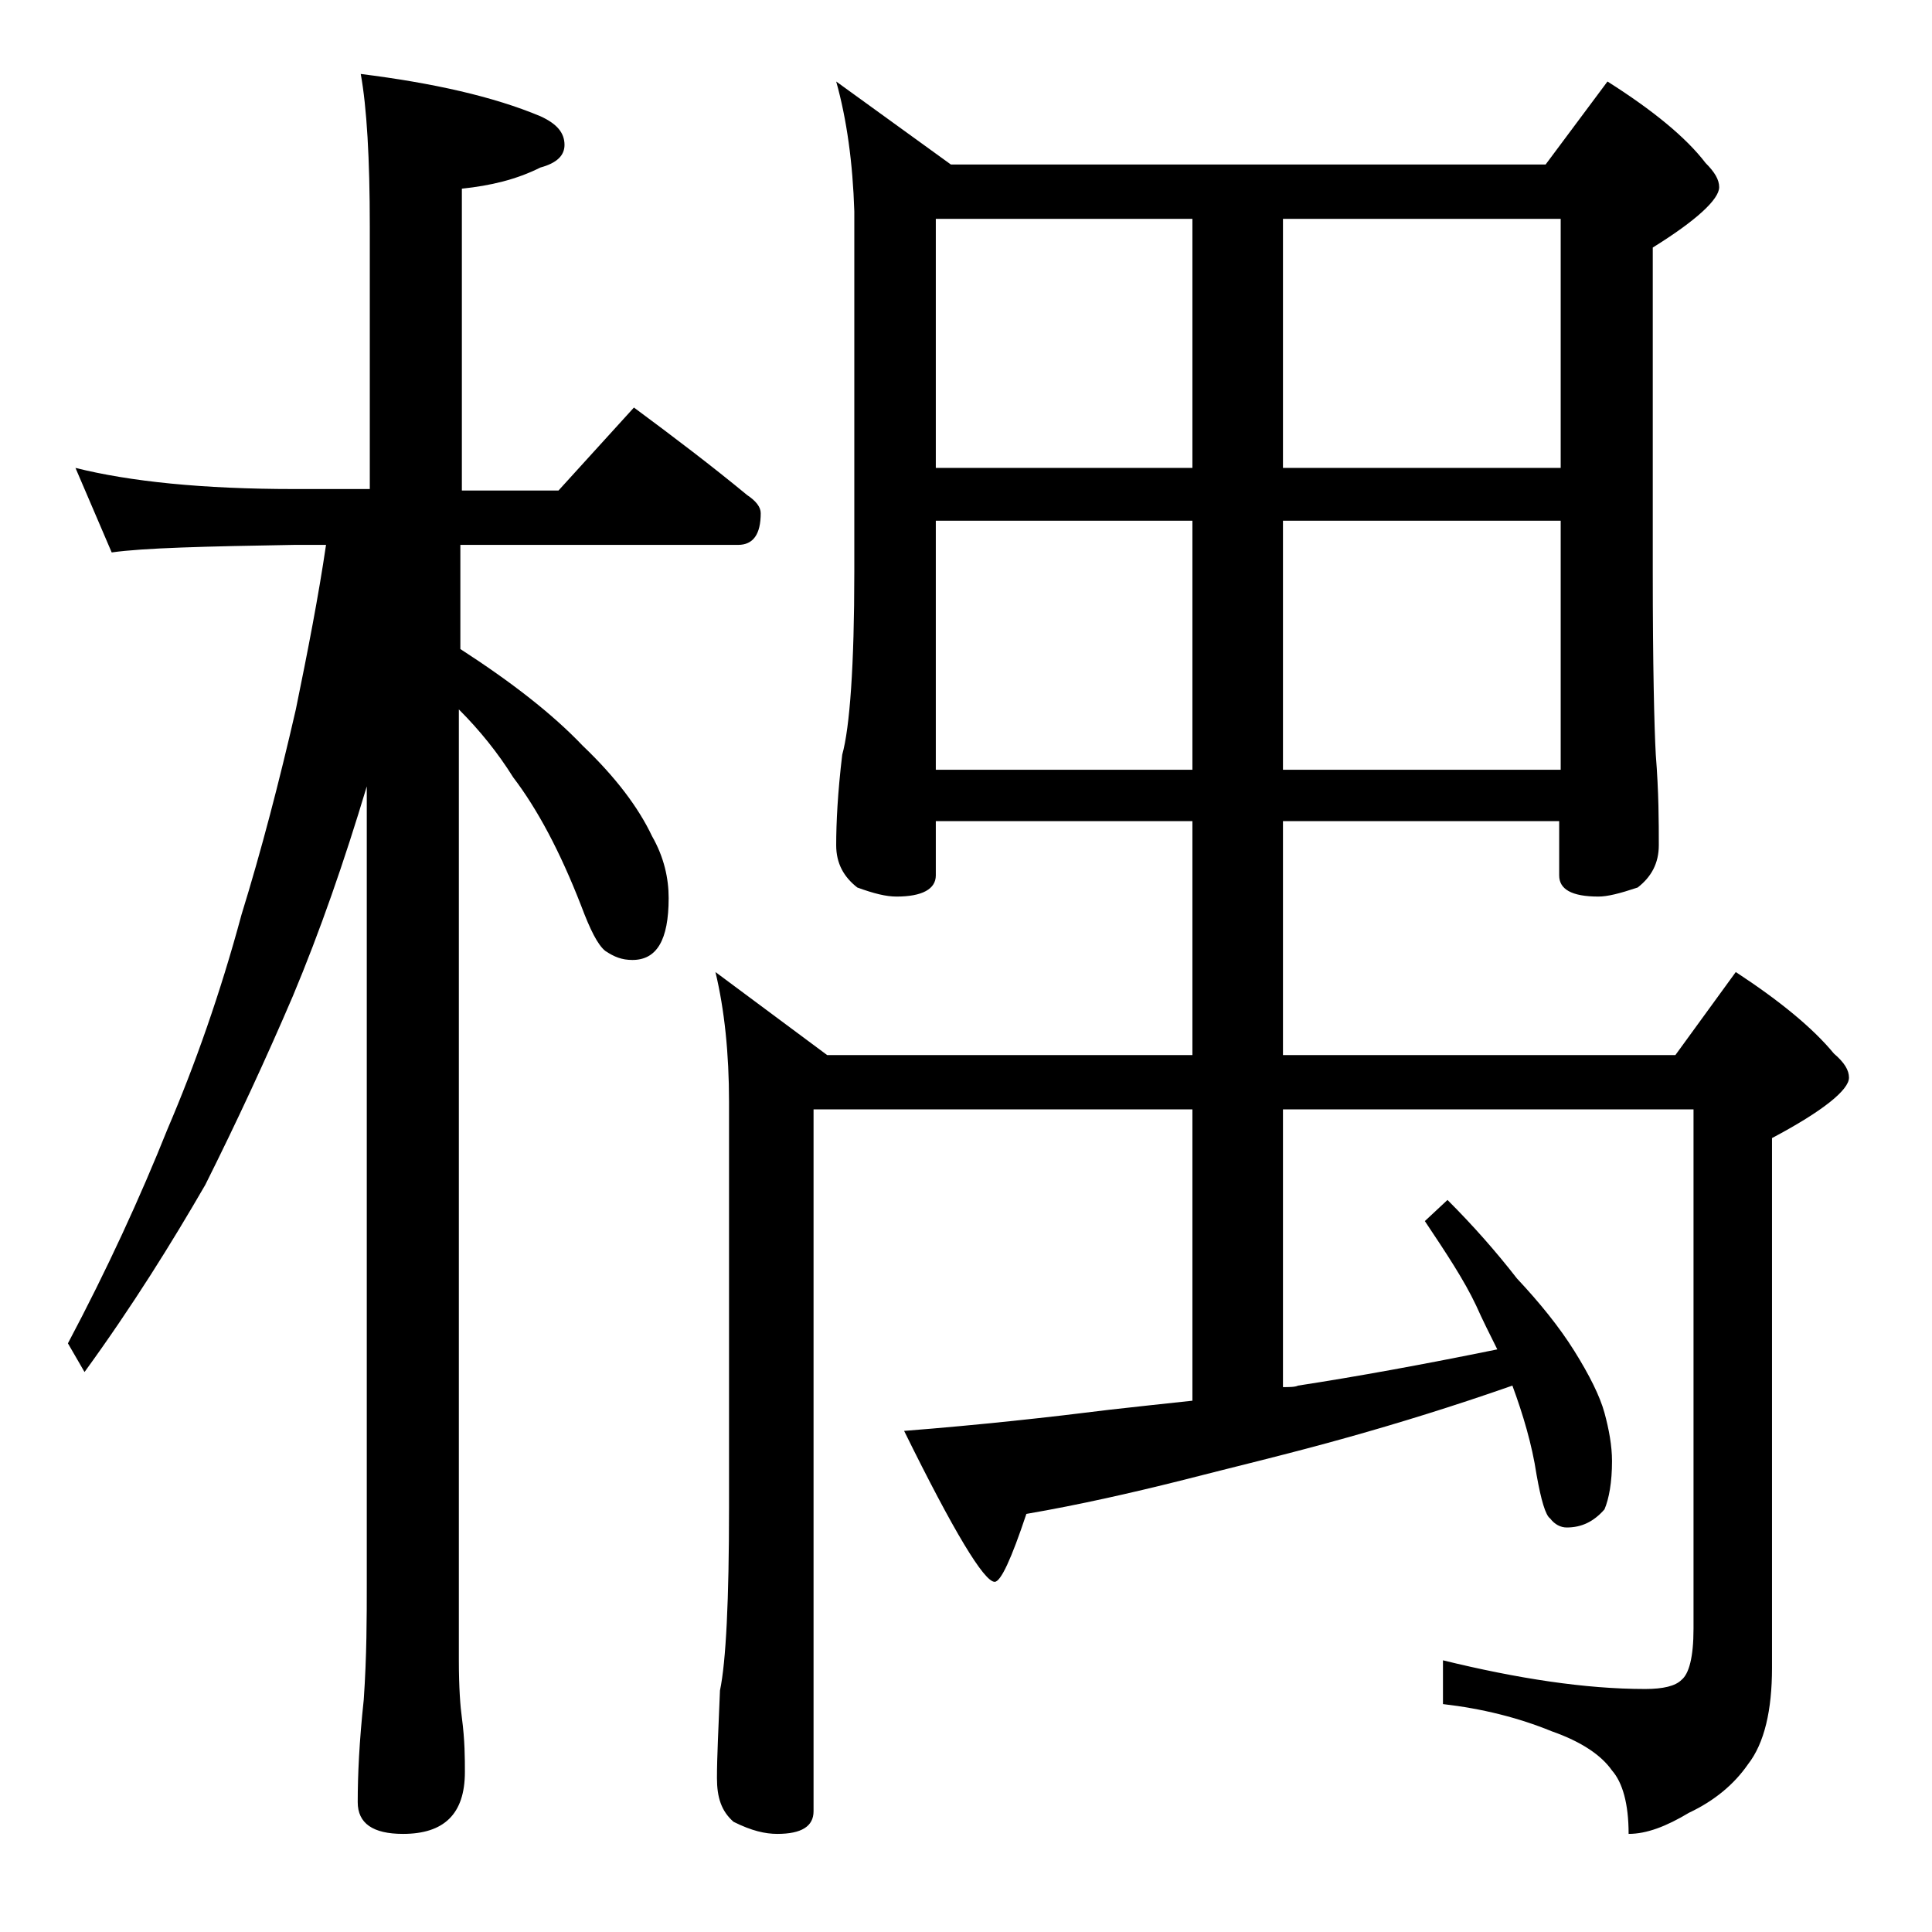
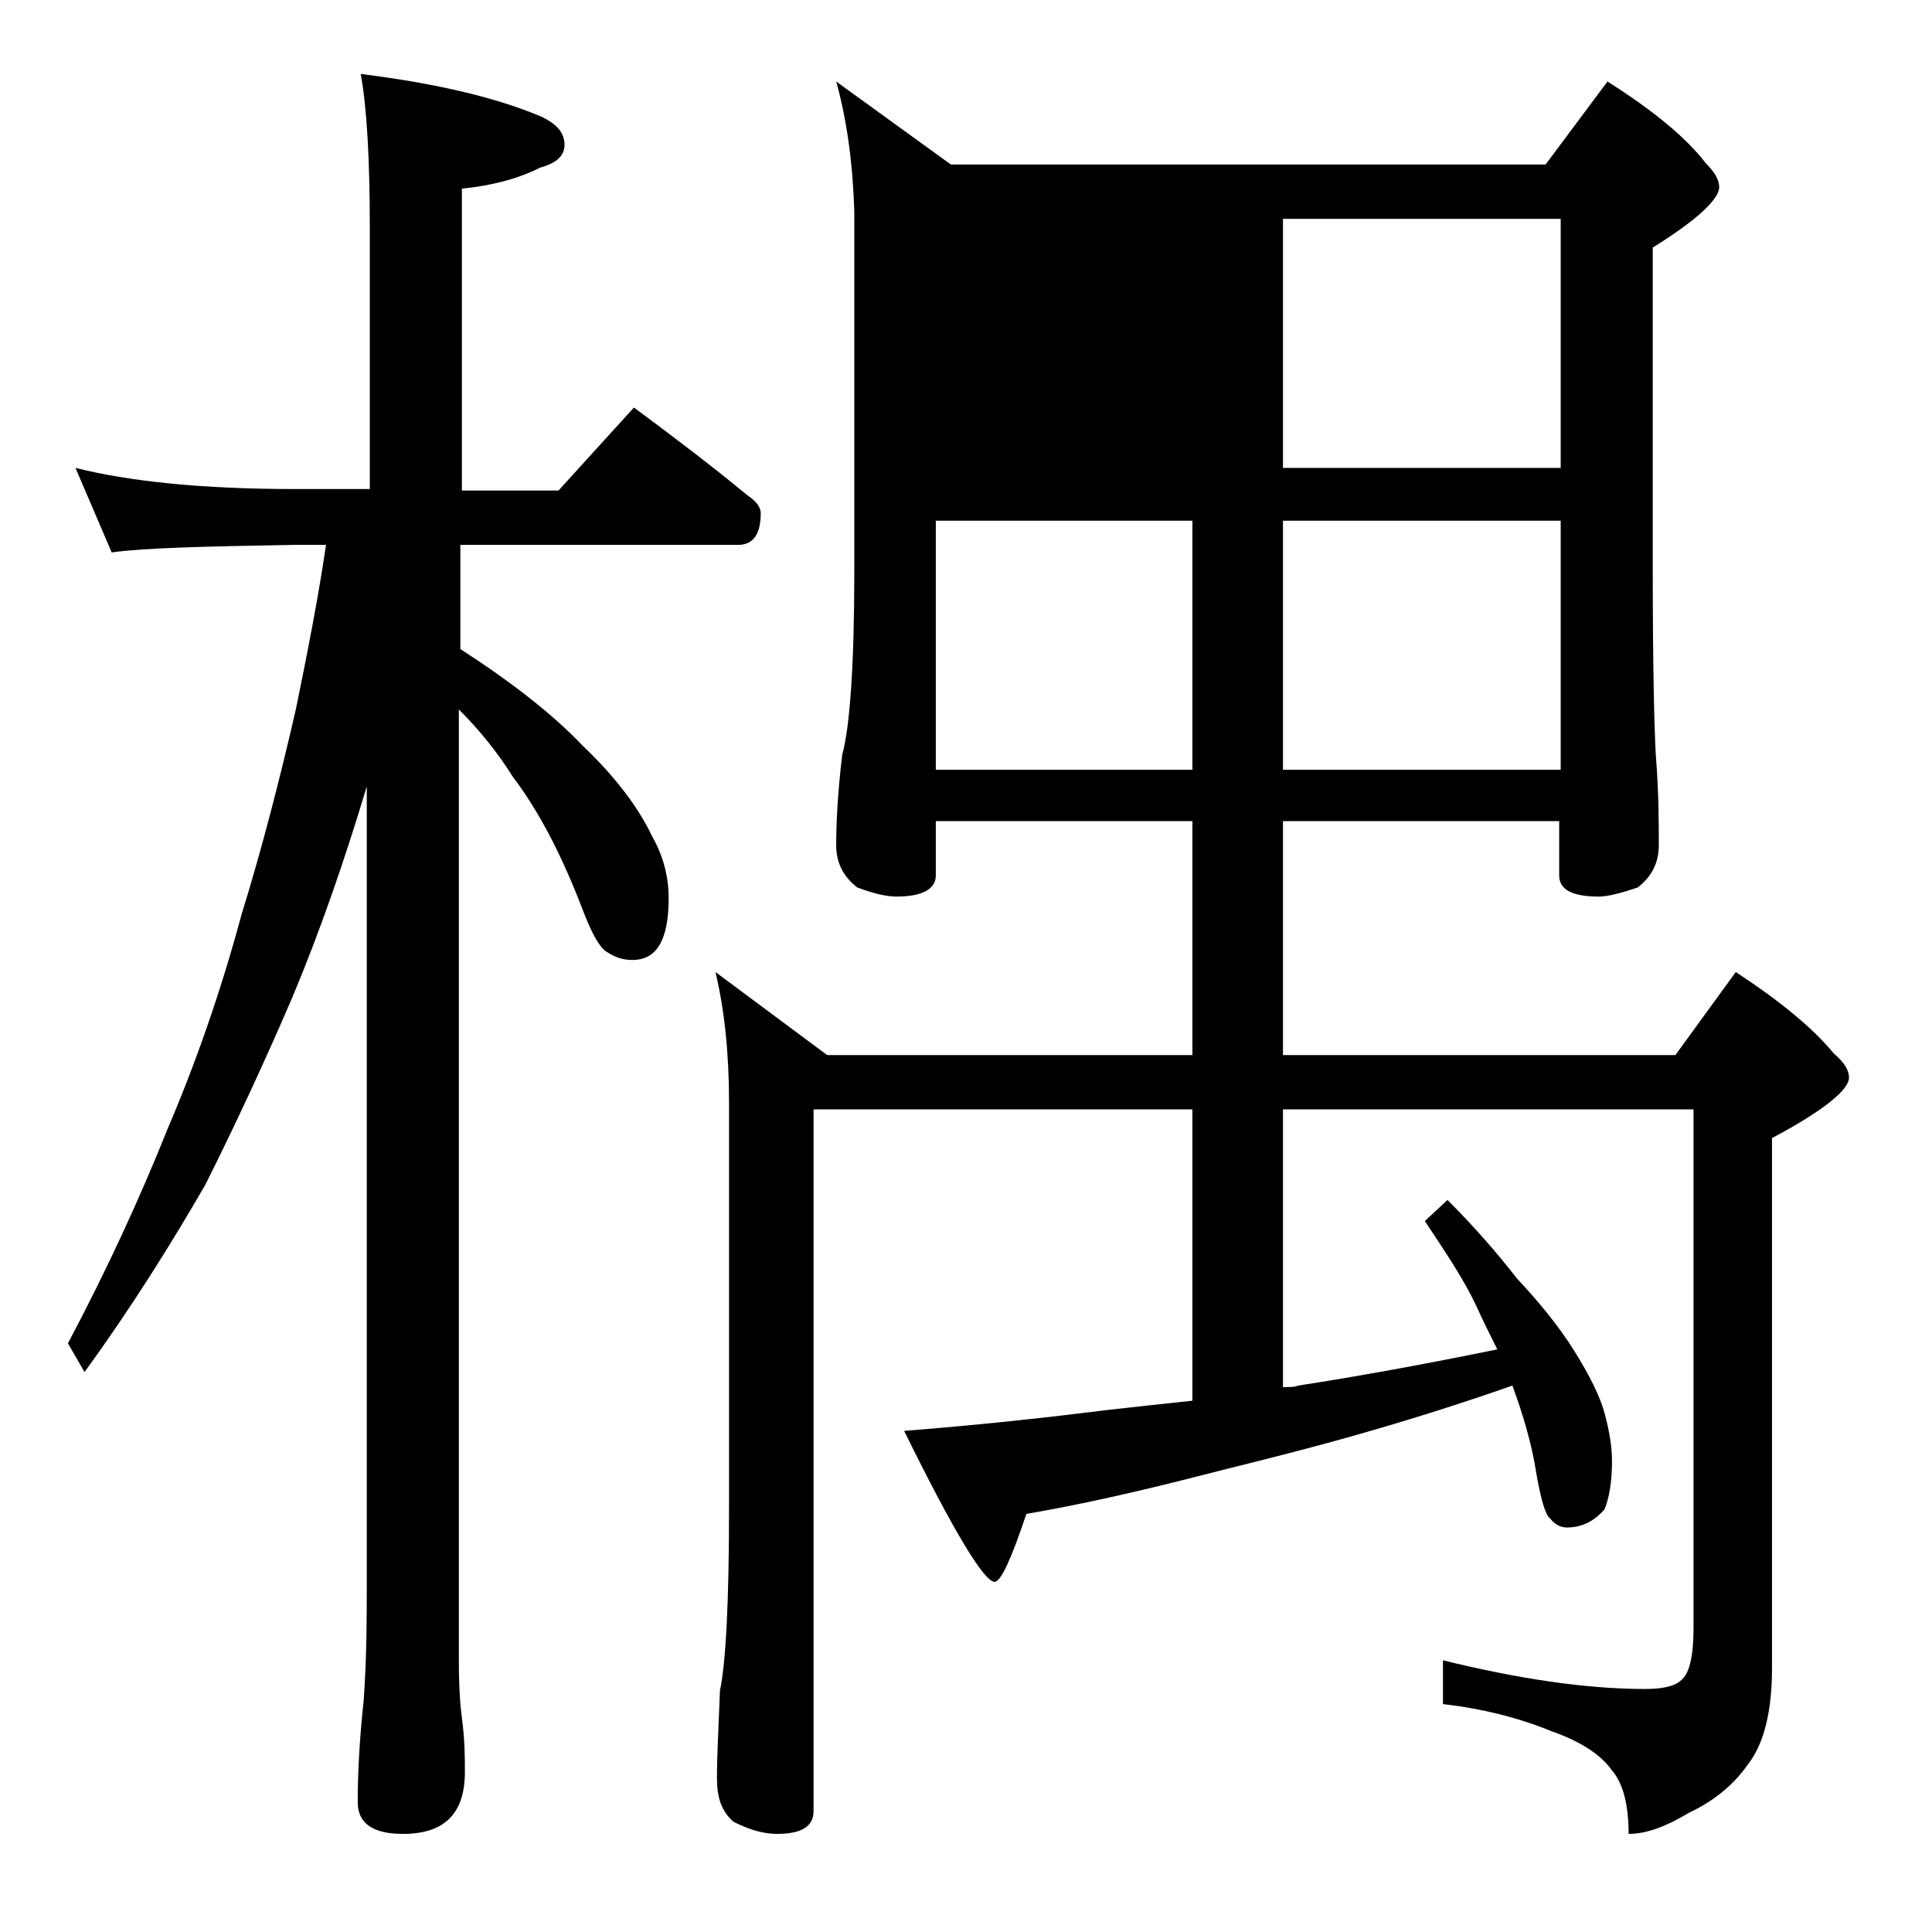
<svg xmlns="http://www.w3.org/2000/svg" version="1.1" id="Layer_1" x="0px" y="0px" viewBox="0 0 128 128" enable-background="new 0 0 128 128" xml:space="preserve">
-   <path d="M5,31c3.6,0.9,8.4,1.4,14.5,1.4h5V15c0-4.5-0.2-7.9-0.6-10.1c4.8,0.6,8.8,1.5,11.9,2.8c1.1,0.5,1.6,1.1,1.6,1.9  c0,0.7-0.5,1.2-1.6,1.5c-1.6,0.8-3.3,1.2-5.2,1.4v20H37l5-5.5c2.7,2,5.2,3.9,7.5,5.8c0.6,0.4,0.9,0.8,0.9,1.2c0,1.4-0.5,2.1-1.5,2.1  H30.5v6.9c3.4,2.2,6.1,4.3,8.1,6.4c2.2,2.1,3.7,4.1,4.6,6c0.8,1.4,1.1,2.8,1.1,4.1c0,2.8-0.8,4.1-2.4,4.1c-0.7,0-1.2-0.2-1.8-0.6  c-0.5-0.4-1-1.4-1.6-3c-1.4-3.6-2.9-6.4-4.5-8.5c-1-1.6-2.2-3.1-3.6-4.5V110c0,1.8,0.1,3.1,0.2,3.8c0.2,1.5,0.2,2.7,0.2,3.6  c0,2.8-1.4,4.1-4.1,4.1c-2,0-3-0.7-3-2.1c0-1.8,0.1-4,0.4-6.8c0.2-2.9,0.2-5.5,0.2-7.6V52.1c-1.5,5-3.1,9.6-4.9,13.9  c-1.8,4.2-3.7,8.3-5.8,12.5c-2.2,3.8-4.8,8-8,12.4L4.5,89c2.6-4.9,4.8-9.7,6.6-14.2c1.8-4.2,3.5-9,4.9-14.2  c1.3-4.2,2.5-8.8,3.6-13.6c0.8-3.9,1.5-7.5,2-10.9h-2.1c-5.9,0.1-10,0.2-12.1,0.5L5,31z M55.4,5.4l7.6,5.5h39.4l4.1-5.5  c3,1.9,5.2,3.7,6.5,5.4c0.6,0.6,0.9,1.1,0.9,1.6c0,0.8-1.5,2.2-4.4,4v21.5c0,6.2,0.1,10.3,0.2,12.1c0.2,2.5,0.2,4.5,0.2,6  c0,1.2-0.5,2.1-1.4,2.8c-1.2,0.4-2,0.6-2.6,0.6c-1.8,0-2.6-0.5-2.6-1.4v-3.6H85v15.5h26l4-5.5c2.9,1.9,5.1,3.7,6.5,5.4  c0.7,0.6,1,1.1,1,1.6c0,0.8-1.7,2.2-5.1,4v35.1c0,2.8-0.5,5-1.6,6.4c-0.9,1.3-2.2,2.4-3.9,3.2c-1.5,0.9-2.8,1.4-4,1.4  c0-2-0.4-3.4-1.1-4.2c-0.7-1-2-1.9-4-2.6c-2.2-0.9-4.6-1.5-7.2-1.8V110c4.9,1.2,9.4,1.9,13.4,1.9c1.2,0,2-0.2,2.4-0.6  c0.5-0.4,0.8-1.5,0.8-3.4V73.5H85v18.4c0.4,0,0.8,0,1-0.1c3.9-0.6,8.3-1.4,13.2-2.4c-0.5-1-1-2-1.4-2.9c-0.8-1.7-2-3.5-3.4-5.6  l1.5-1.4c1.7,1.7,3.2,3.4,4.6,5.2c1.5,1.6,2.8,3.2,3.8,4.8c1,1.6,1.7,3,2,4.1c0.3,1.1,0.5,2.2,0.5,3.2c0,1.4-0.2,2.5-0.5,3.2  c-0.7,0.8-1.5,1.2-2.5,1.2c-0.4,0-0.8-0.2-1.1-0.6c-0.3-0.2-0.6-1.2-0.9-2.9c-0.3-2-0.9-4-1.6-5.9c-4,1.4-7.6,2.5-10.8,3.4  c-3.9,1.1-7.7,2-11.2,2.9c-3.2,0.8-6.7,1.6-10.2,2.2c-1,3-1.7,4.5-2.1,4.5c-0.7,0-2.7-3.3-6-10c5.1-0.4,9.6-0.9,13.6-1.4  c1.8-0.2,3.6-0.4,5.5-0.6V73.5H53.9V120c0,1-0.8,1.5-2.4,1.5c-0.8,0-1.7-0.2-2.9-0.8c-0.8-0.7-1.1-1.6-1.1-2.9  c0-1.4,0.1-3.3,0.2-5.8c0.4-1.9,0.6-6,0.6-12.1V73c0-3.2-0.3-6.1-0.9-8.6l7.4,5.5H79V54.4H62V58c0,0.9-0.9,1.4-2.6,1.4  c-0.7,0-1.5-0.2-2.6-0.6c-0.9-0.7-1.4-1.6-1.4-2.8c0-1.5,0.1-3.5,0.4-6c0.5-1.8,0.8-5.9,0.8-12.1V14C56.5,10.8,56.1,7.9,55.4,5.4z   M62,31h17V14.5H62V31z M62,51h17V34.5H62V51z M85,14.5V31h18.4V14.5H85z M85,34.5V51h18.4V34.5H85z" />
+   <path d="M5,31c3.6,0.9,8.4,1.4,14.5,1.4h5V15c0-4.5-0.2-7.9-0.6-10.1c4.8,0.6,8.8,1.5,11.9,2.8c1.1,0.5,1.6,1.1,1.6,1.9  c0,0.7-0.5,1.2-1.6,1.5c-1.6,0.8-3.3,1.2-5.2,1.4v20H37l5-5.5c2.7,2,5.2,3.9,7.5,5.8c0.6,0.4,0.9,0.8,0.9,1.2c0,1.4-0.5,2.1-1.5,2.1  H30.5v6.9c3.4,2.2,6.1,4.3,8.1,6.4c2.2,2.1,3.7,4.1,4.6,6c0.8,1.4,1.1,2.8,1.1,4.1c0,2.8-0.8,4.1-2.4,4.1c-0.7,0-1.2-0.2-1.8-0.6  c-0.5-0.4-1-1.4-1.6-3c-1.4-3.6-2.9-6.4-4.5-8.5c-1-1.6-2.2-3.1-3.6-4.5V110c0,1.8,0.1,3.1,0.2,3.8c0.2,1.5,0.2,2.7,0.2,3.6  c0,2.8-1.4,4.1-4.1,4.1c-2,0-3-0.7-3-2.1c0-1.8,0.1-4,0.4-6.8c0.2-2.9,0.2-5.5,0.2-7.6V52.1c-1.5,5-3.1,9.6-4.9,13.9  c-1.8,4.2-3.7,8.3-5.8,12.5c-2.2,3.8-4.8,8-8,12.4L4.5,89c2.6-4.9,4.8-9.7,6.6-14.2c1.8-4.2,3.5-9,4.9-14.2  c1.3-4.2,2.5-8.8,3.6-13.6c0.8-3.9,1.5-7.5,2-10.9h-2.1c-5.9,0.1-10,0.2-12.1,0.5L5,31z M55.4,5.4l7.6,5.5h39.4l4.1-5.5  c3,1.9,5.2,3.7,6.5,5.4c0.6,0.6,0.9,1.1,0.9,1.6c0,0.8-1.5,2.2-4.4,4v21.5c0,6.2,0.1,10.3,0.2,12.1c0.2,2.5,0.2,4.5,0.2,6  c0,1.2-0.5,2.1-1.4,2.8c-1.2,0.4-2,0.6-2.6,0.6c-1.8,0-2.6-0.5-2.6-1.4v-3.6H85v15.5h26l4-5.5c2.9,1.9,5.1,3.7,6.5,5.4  c0.7,0.6,1,1.1,1,1.6c0,0.8-1.7,2.2-5.1,4v35.1c0,2.8-0.5,5-1.6,6.4c-0.9,1.3-2.2,2.4-3.9,3.2c-1.5,0.9-2.8,1.4-4,1.4  c0-2-0.4-3.4-1.1-4.2c-0.7-1-2-1.9-4-2.6c-2.2-0.9-4.6-1.5-7.2-1.8V110c4.9,1.2,9.4,1.9,13.4,1.9c1.2,0,2-0.2,2.4-0.6  c0.5-0.4,0.8-1.5,0.8-3.4V73.5H85v18.4c0.4,0,0.8,0,1-0.1c3.9-0.6,8.3-1.4,13.2-2.4c-0.5-1-1-2-1.4-2.9c-0.8-1.7-2-3.5-3.4-5.6  l1.5-1.4c1.7,1.7,3.2,3.4,4.6,5.2c1.5,1.6,2.8,3.2,3.8,4.8c1,1.6,1.7,3,2,4.1c0.3,1.1,0.5,2.2,0.5,3.2c0,1.4-0.2,2.5-0.5,3.2  c-0.7,0.8-1.5,1.2-2.5,1.2c-0.4,0-0.8-0.2-1.1-0.6c-0.3-0.2-0.6-1.2-0.9-2.9c-0.3-2-0.9-4-1.6-5.9c-4,1.4-7.6,2.5-10.8,3.4  c-3.9,1.1-7.7,2-11.2,2.9c-3.2,0.8-6.7,1.6-10.2,2.2c-1,3-1.7,4.5-2.1,4.5c-0.7,0-2.7-3.3-6-10c5.1-0.4,9.6-0.9,13.6-1.4  c1.8-0.2,3.6-0.4,5.5-0.6V73.5H53.9V120c0,1-0.8,1.5-2.4,1.5c-0.8,0-1.7-0.2-2.9-0.8c-0.8-0.7-1.1-1.6-1.1-2.9  c0-1.4,0.1-3.3,0.2-5.8c0.4-1.9,0.6-6,0.6-12.1V73c0-3.2-0.3-6.1-0.9-8.6l7.4,5.5H79V54.4H62V58c0,0.9-0.9,1.4-2.6,1.4  c-0.7,0-1.5-0.2-2.6-0.6c-0.9-0.7-1.4-1.6-1.4-2.8c0-1.5,0.1-3.5,0.4-6c0.5-1.8,0.8-5.9,0.8-12.1V14C56.5,10.8,56.1,7.9,55.4,5.4z   M62,31h17H62V31z M62,51h17V34.5H62V51z M85,14.5V31h18.4V14.5H85z M85,34.5V51h18.4V34.5H85z" />
</svg>